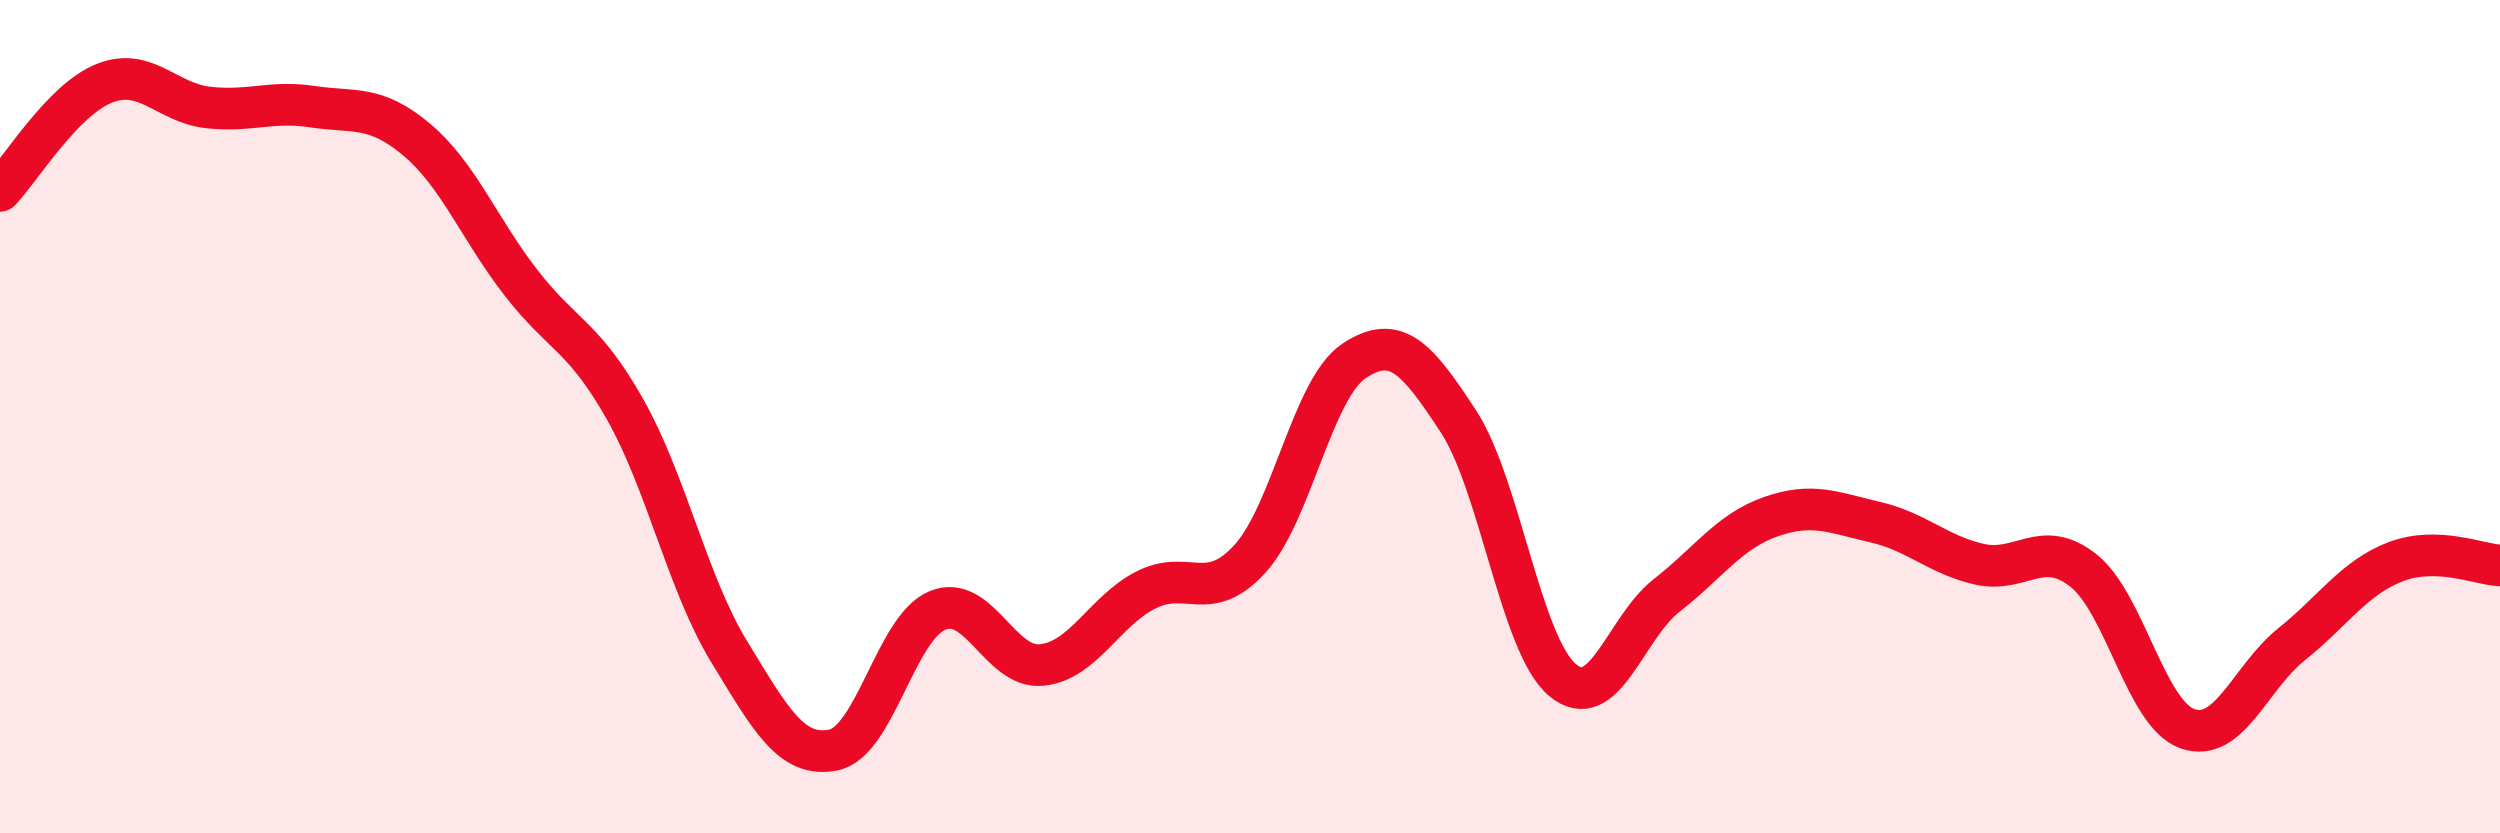
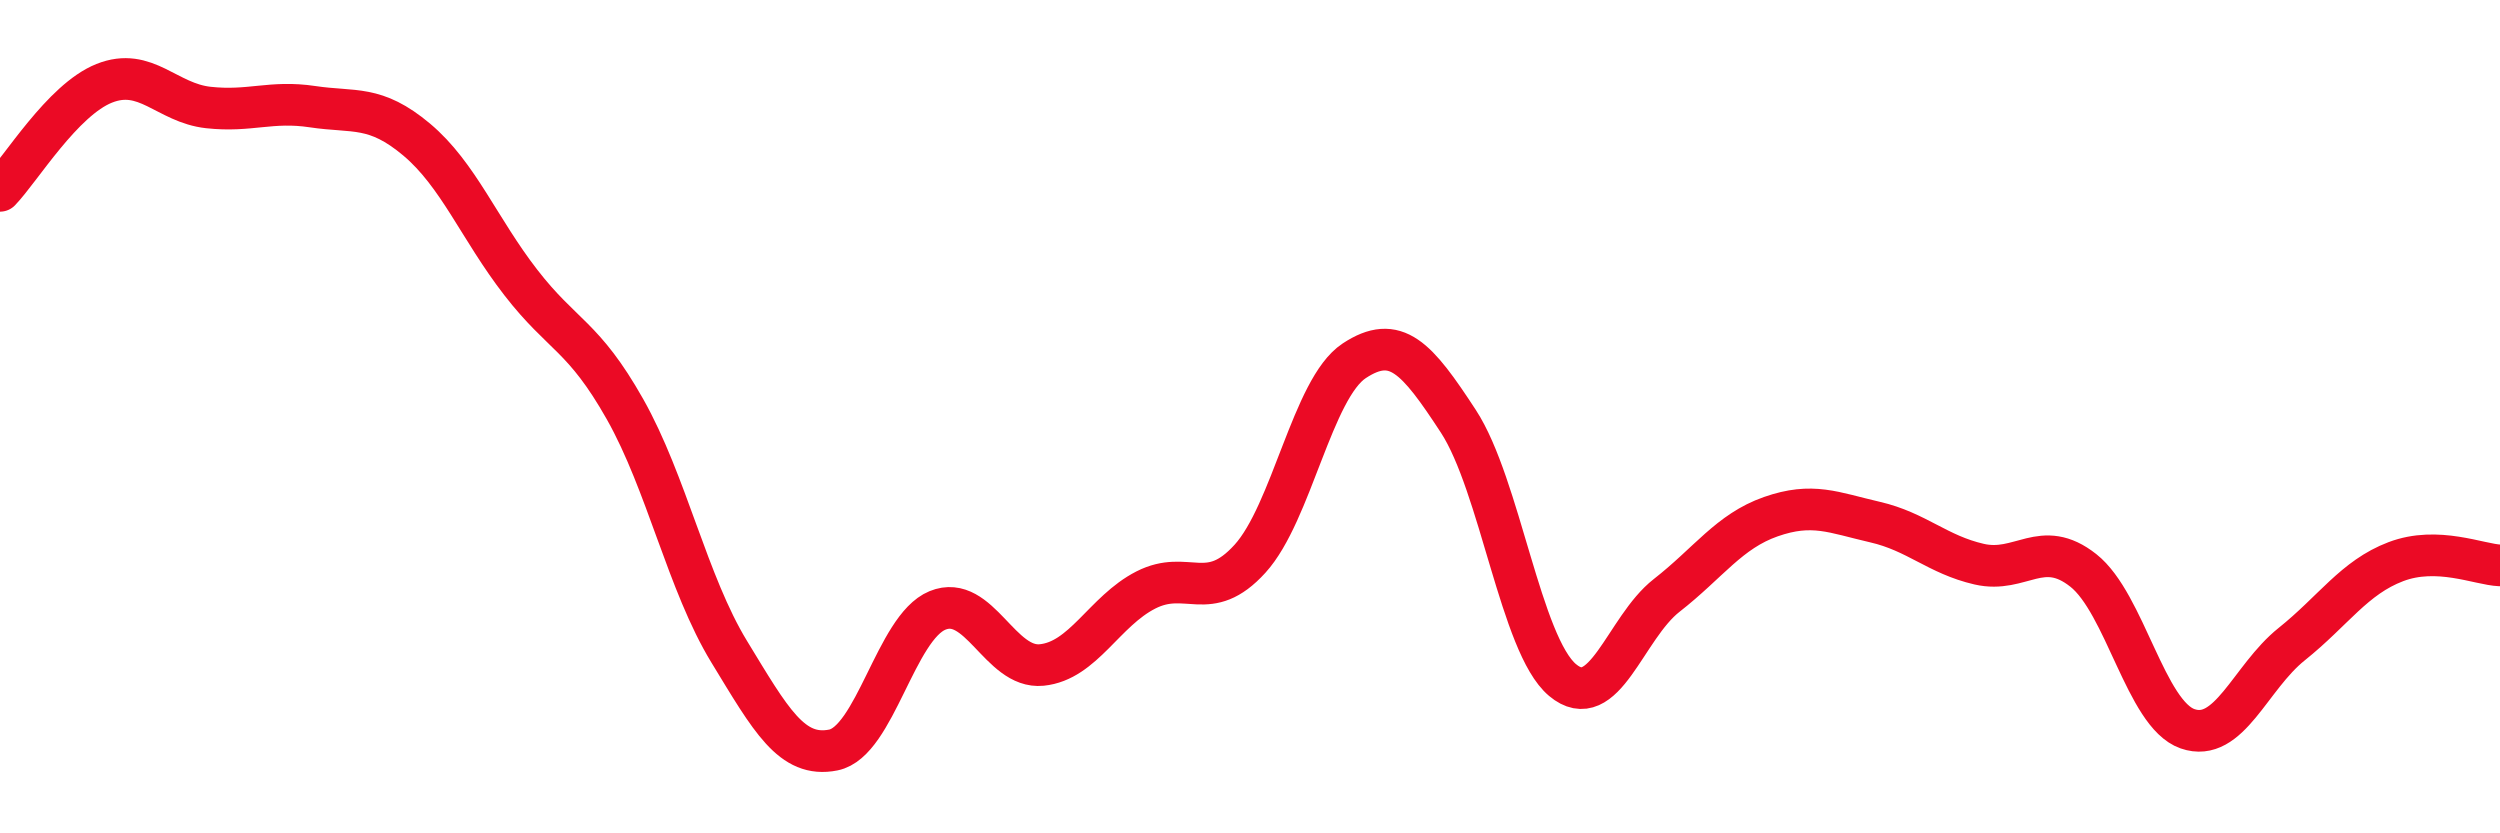
<svg xmlns="http://www.w3.org/2000/svg" width="60" height="20" viewBox="0 0 60 20">
-   <path d="M 0,4.58 C 0.5,4.06 1.5,2.4 2.5,2 C 3.5,1.6 4,2.47 5,2.58 C 6,2.69 6.5,2.41 7.5,2.56 C 8.5,2.71 9,2.51 10,3.35 C 11,4.19 11.5,5.49 12.5,6.78 C 13.5,8.07 14,8.05 15,9.82 C 16,11.59 16.5,14 17.5,15.64 C 18.5,17.28 19,18.2 20,18 C 21,17.8 21.5,15.06 22.5,14.65 C 23.5,14.24 24,16.06 25,15.96 C 26,15.86 26.5,14.67 27.5,14.16 C 28.5,13.65 29,14.51 30,13.41 C 31,12.31 31.5,9.32 32.5,8.66 C 33.5,8 34,8.58 35,10.11 C 36,11.64 36.5,15.48 37.5,16.32 C 38.5,17.16 39,15.07 40,14.29 C 41,13.51 41.5,12.75 42.5,12.4 C 43.5,12.05 44,12.3 45,12.53 C 46,12.76 46.5,13.31 47.5,13.54 C 48.5,13.77 49,12.9 50,13.69 C 51,14.48 51.5,17.14 52.5,17.49 C 53.5,17.84 54,16.26 55,15.46 C 56,14.66 56.5,13.86 57.5,13.48 C 58.5,13.1 59.5,13.55 60,13.57L60 20L0 20Z" fill="#EB0A25" opacity="0.1" stroke-linecap="round" stroke-linejoin="round" />
  <path d="M 0,4.58 C 0.5,4.06 1.5,2.4 2.5,2 C 3.5,1.6 4,2.47 5,2.58 C 6,2.69 6.5,2.41 7.5,2.56 C 8.5,2.71 9,2.51 10,3.35 C 11,4.19 11.5,5.49 12.5,6.78 C 13.5,8.07 14,8.05 15,9.82 C 16,11.59 16.5,14 17.5,15.64 C 18.5,17.28 19,18.2 20,18 C 21,17.8 21.5,15.06 22.5,14.65 C 23.5,14.24 24,16.06 25,15.96 C 26,15.86 26.5,14.67 27.5,14.16 C 28.5,13.65 29,14.51 30,13.41 C 31,12.31 31.5,9.32 32.5,8.66 C 33.5,8 34,8.58 35,10.11 C 36,11.64 36.5,15.48 37.5,16.32 C 38.5,17.16 39,15.07 40,14.29 C 41,13.51 41.5,12.75 42.5,12.4 C 43.5,12.05 44,12.3 45,12.53 C 46,12.76 46.5,13.31 47.5,13.54 C 48.5,13.77 49,12.9 50,13.69 C 51,14.48 51.5,17.14 52.5,17.49 C 53.5,17.84 54,16.26 55,15.46 C 56,14.66 56.5,13.86 57.5,13.48 C 58.5,13.1 59.5,13.55 60,13.57" stroke="#EB0A25" stroke-width="1" fill="none" stroke-linecap="round" stroke-linejoin="round" />
</svg>